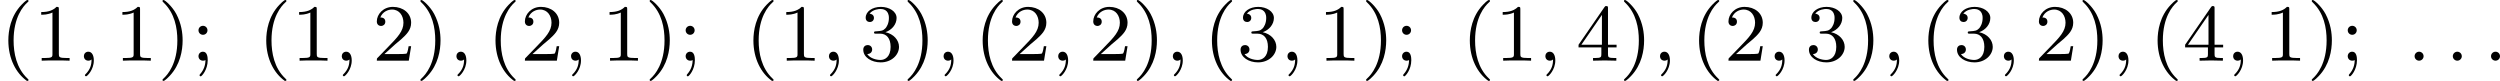
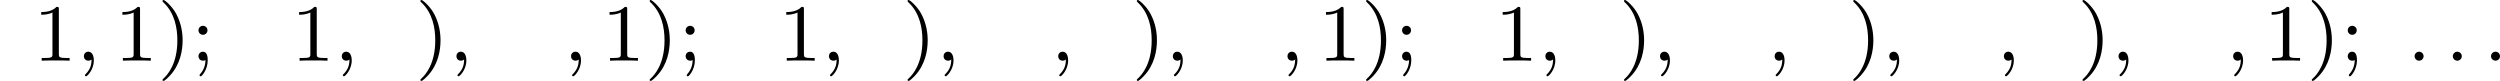
<svg xmlns="http://www.w3.org/2000/svg" xmlns:xlink="http://www.w3.org/1999/xlink" version="1.1" width="492.513pt" height="15.94pt" viewBox="263.245 316.385 492.513 15.94">
  <defs>
    <path id="g3-58" d="M1.618-.438C1.618-.709 1.395-.885 1.18-.885C.925-.885 .733-.677 .733-.446C.733-.175 .956 0 1.172 0C1.427 0 1.618-.207 1.618-.438Z" />
    <path id="g3-59" d="M1.49-.12C1.49 .399 1.379 .853 .885 1.347C.853 1.371 .837 1.387 .837 1.427C.837 1.49 .901 1.538 .956 1.538C1.052 1.538 1.714 .909 1.714-.024C1.714-.534 1.522-.885 1.172-.885C.893-.885 .733-.662 .733-.446C.733-.223 .885 0 1.18 0C1.371 0 1.49-.112 1.49-.12Z" />
-     <path id="g6-40" d="M2.654 1.993C2.718 1.993 2.813 1.993 2.813 1.897C2.813 1.865 2.805 1.857 2.702 1.753C1.61 .725 1.339-.757 1.339-1.993C1.339-4.288 2.287-5.364 2.694-5.731C2.805-5.834 2.813-5.842 2.813-5.882S2.782-5.978 2.702-5.978C2.574-5.978 2.176-5.571 2.112-5.499C1.044-4.384 .821-2.949 .821-1.993C.821-.207 1.57 1.227 2.654 1.993Z" />
    <path id="g6-41" d="M2.463-1.993C2.463-2.75 2.335-3.658 1.841-4.599C1.451-5.332 .725-5.978 .582-5.978C.502-5.978 .478-5.922 .478-5.882C.478-5.85 .478-5.834 .574-5.738C1.69-4.678 1.945-3.22 1.945-1.993C1.945 .295 .996 1.379 .59 1.745C.486 1.849 .478 1.857 .478 1.897S.502 1.993 .582 1.993C.709 1.993 1.108 1.586 1.172 1.514C2.24 .399 2.463-1.036 2.463-1.993Z" />
    <path id="g6-49" d="M2.503-5.077C2.503-5.292 2.487-5.3 2.271-5.3C1.945-4.981 1.522-4.79 .765-4.79V-4.527C.98-4.527 1.411-4.527 1.873-4.742V-.654C1.873-.359 1.849-.263 1.092-.263H.813V0C1.14-.024 1.825-.024 2.184-.024S3.236-.024 3.563 0V-.263H3.284C2.527-.263 2.503-.359 2.503-.654V-5.077Z" />
-     <path id="g6-50" d="M2.248-1.626C2.375-1.745 2.71-2.008 2.837-2.12C3.332-2.574 3.802-3.013 3.802-3.738C3.802-4.686 3.005-5.3 2.008-5.3C1.052-5.3 .422-4.575 .422-3.866C.422-3.475 .733-3.419 .845-3.419C1.012-3.419 1.259-3.539 1.259-3.842C1.259-4.256 .861-4.256 .765-4.256C.996-4.838 1.53-5.037 1.921-5.037C2.662-5.037 3.045-4.407 3.045-3.738C3.045-2.909 2.463-2.303 1.522-1.339L.518-.303C.422-.215 .422-.199 .422 0H3.571L3.802-1.427H3.555C3.531-1.267 3.467-.869 3.371-.717C3.324-.654 2.718-.654 2.59-.654H1.172L2.248-1.626Z" />
-     <path id="g6-51" d="M2.016-2.662C2.646-2.662 3.045-2.2 3.045-1.363C3.045-.367 2.479-.072 2.056-.072C1.618-.072 1.02-.231 .741-.654C1.028-.654 1.227-.837 1.227-1.1C1.227-1.355 1.044-1.538 .789-1.538C.574-1.538 .351-1.403 .351-1.084C.351-.327 1.164 .167 2.072 .167C3.132 .167 3.873-.566 3.873-1.363C3.873-2.024 3.347-2.63 2.534-2.805C3.164-3.029 3.634-3.571 3.634-4.208S2.917-5.3 2.088-5.3C1.235-5.3 .59-4.838 .59-4.232C.59-3.937 .789-3.81 .996-3.81C1.243-3.81 1.403-3.985 1.403-4.216C1.403-4.511 1.148-4.623 .972-4.631C1.307-5.069 1.921-5.093 2.064-5.093C2.271-5.093 2.877-5.029 2.877-4.208C2.877-3.65 2.646-3.316 2.534-3.188C2.295-2.941 2.112-2.925 1.626-2.893C1.474-2.885 1.411-2.877 1.411-2.774C1.411-2.662 1.482-2.662 1.618-2.662H2.016Z" />
-     <path id="g6-52" d="M3.14-5.157C3.14-5.316 3.14-5.38 2.973-5.38C2.869-5.38 2.861-5.372 2.782-5.26L.239-1.57V-1.307H2.487V-.646C2.487-.351 2.463-.263 1.849-.263H1.666V0C2.343-.024 2.359-.024 2.813-.024S3.284-.024 3.961 0V-.263H3.778C3.164-.263 3.14-.351 3.14-.646V-1.307H3.985V-1.57H3.14V-5.157ZM2.542-4.511V-1.57H.518L2.542-4.511Z" />
    <path id="g6-59" d="M1.618-2.989C1.618-3.26 1.403-3.435 1.18-3.435C.909-3.435 .733-3.22 .733-2.997C.733-2.726 .948-2.55 1.172-2.55C1.443-2.55 1.618-2.766 1.618-2.989ZM1.419-.064C1.419 .454 1.251 .917 .901 1.315C.853 1.379 .837 1.387 .837 1.427C.837 1.498 .909 1.546 .948 1.546C1.052 1.546 1.642 .901 1.642-.048C1.642-.311 1.61-.885 1.172-.885C.909-.885 .733-.677 .733-.446C.733-.207 .901 0 1.18 0C1.315 0 1.363-.024 1.419-.064Z" />
  </defs>
  <g id="page6" transform="matrix(2 0 0 2 0 0)">
    <use x="131.623" y="164.17" xlink:href="#g6-40" />
    <use x="134.916" y="164.17" xlink:href="#g6-49" />
    <use x="139.15" y="164.17" xlink:href="#g3-59" />
    <use x="142.914" y="164.17" xlink:href="#g6-49" />
    <use x="147.148" y="164.17" xlink:href="#g6-41" />
    <use x="150.441" y="164.17" xlink:href="#g6-59" />
    <use x="157.027" y="164.17" xlink:href="#g6-40" />
    <use x="160.32" y="164.17" xlink:href="#g6-49" />
    <use x="164.554" y="164.17" xlink:href="#g3-59" />
    <use x="168.318" y="164.17" xlink:href="#g6-50" />
    <use x="172.552" y="164.17" xlink:href="#g6-41" />
    <use x="175.846" y="164.17" xlink:href="#g3-59" />
    <use x="179.609" y="164.17" xlink:href="#g6-40" />
    <use x="182.903" y="164.17" xlink:href="#g6-50" />
    <use x="187.137" y="164.17" xlink:href="#g3-59" />
    <use x="190.9" y="164.17" xlink:href="#g6-49" />
    <use x="195.135" y="164.17" xlink:href="#g6-41" />
    <use x="198.428" y="164.17" xlink:href="#g6-59" />
    <use x="205.014" y="164.17" xlink:href="#g6-40" />
    <use x="208.307" y="164.17" xlink:href="#g6-49" />
    <use x="212.541" y="164.17" xlink:href="#g3-59" />
    <use x="216.305" y="164.17" xlink:href="#g6-51" />
    <use x="220.539" y="164.17" xlink:href="#g6-41" />
    <use x="223.832" y="164.17" xlink:href="#g3-59" />
    <use x="227.596" y="164.17" xlink:href="#g6-40" />
    <use x="230.889" y="164.17" xlink:href="#g6-50" />
    <use x="235.123" y="164.17" xlink:href="#g3-59" />
    <use x="238.887" y="164.17" xlink:href="#g6-50" />
    <use x="243.121" y="164.17" xlink:href="#g6-41" />
    <use x="246.415" y="164.17" xlink:href="#g3-59" />
    <use x="250.178" y="164.17" xlink:href="#g6-40" />
    <use x="253.471" y="164.17" xlink:href="#g6-51" />
    <use x="257.706" y="164.17" xlink:href="#g3-59" />
    <use x="261.469" y="164.17" xlink:href="#g6-49" />
    <use x="265.704" y="164.17" xlink:href="#g6-41" />
    <use x="268.997" y="164.17" xlink:href="#g6-59" />
    <use x="275.583" y="164.17" xlink:href="#g6-40" />
    <use x="278.876" y="164.17" xlink:href="#g6-49" />
    <use x="283.11" y="164.17" xlink:href="#g3-59" />
    <use x="286.874" y="164.17" xlink:href="#g6-52" />
    <use x="291.108" y="164.17" xlink:href="#g6-41" />
    <use x="294.401" y="164.17" xlink:href="#g3-59" />
    <use x="298.165" y="164.17" xlink:href="#g6-40" />
    <use x="301.458" y="164.17" xlink:href="#g6-50" />
    <use x="305.692" y="164.17" xlink:href="#g3-59" />
    <use x="309.456" y="164.17" xlink:href="#g6-51" />
    <use x="313.69" y="164.17" xlink:href="#g6-41" />
    <use x="316.984" y="164.17" xlink:href="#g3-59" />
    <use x="320.747" y="164.17" xlink:href="#g6-40" />
    <use x="324.04" y="164.17" xlink:href="#g6-51" />
    <use x="328.275" y="164.17" xlink:href="#g3-59" />
    <use x="332.038" y="164.17" xlink:href="#g6-50" />
    <use x="336.273" y="164.17" xlink:href="#g6-41" />
    <use x="339.566" y="164.17" xlink:href="#g3-59" />
    <use x="343.33" y="164.17" xlink:href="#g6-40" />
    <use x="346.623" y="164.17" xlink:href="#g6-52" />
    <use x="350.857" y="164.17" xlink:href="#g3-59" />
    <use x="354.621" y="164.17" xlink:href="#g6-49" />
    <use x="358.855" y="164.17" xlink:href="#g6-41" />
    <use x="362.148" y="164.17" xlink:href="#g6-59" />
    <use x="368.734" y="164.17" xlink:href="#g3-58" />
    <use x="372.498" y="164.17" xlink:href="#g3-58" />
    <use x="376.261" y="164.17" xlink:href="#g3-58" />
  </g>
</svg>